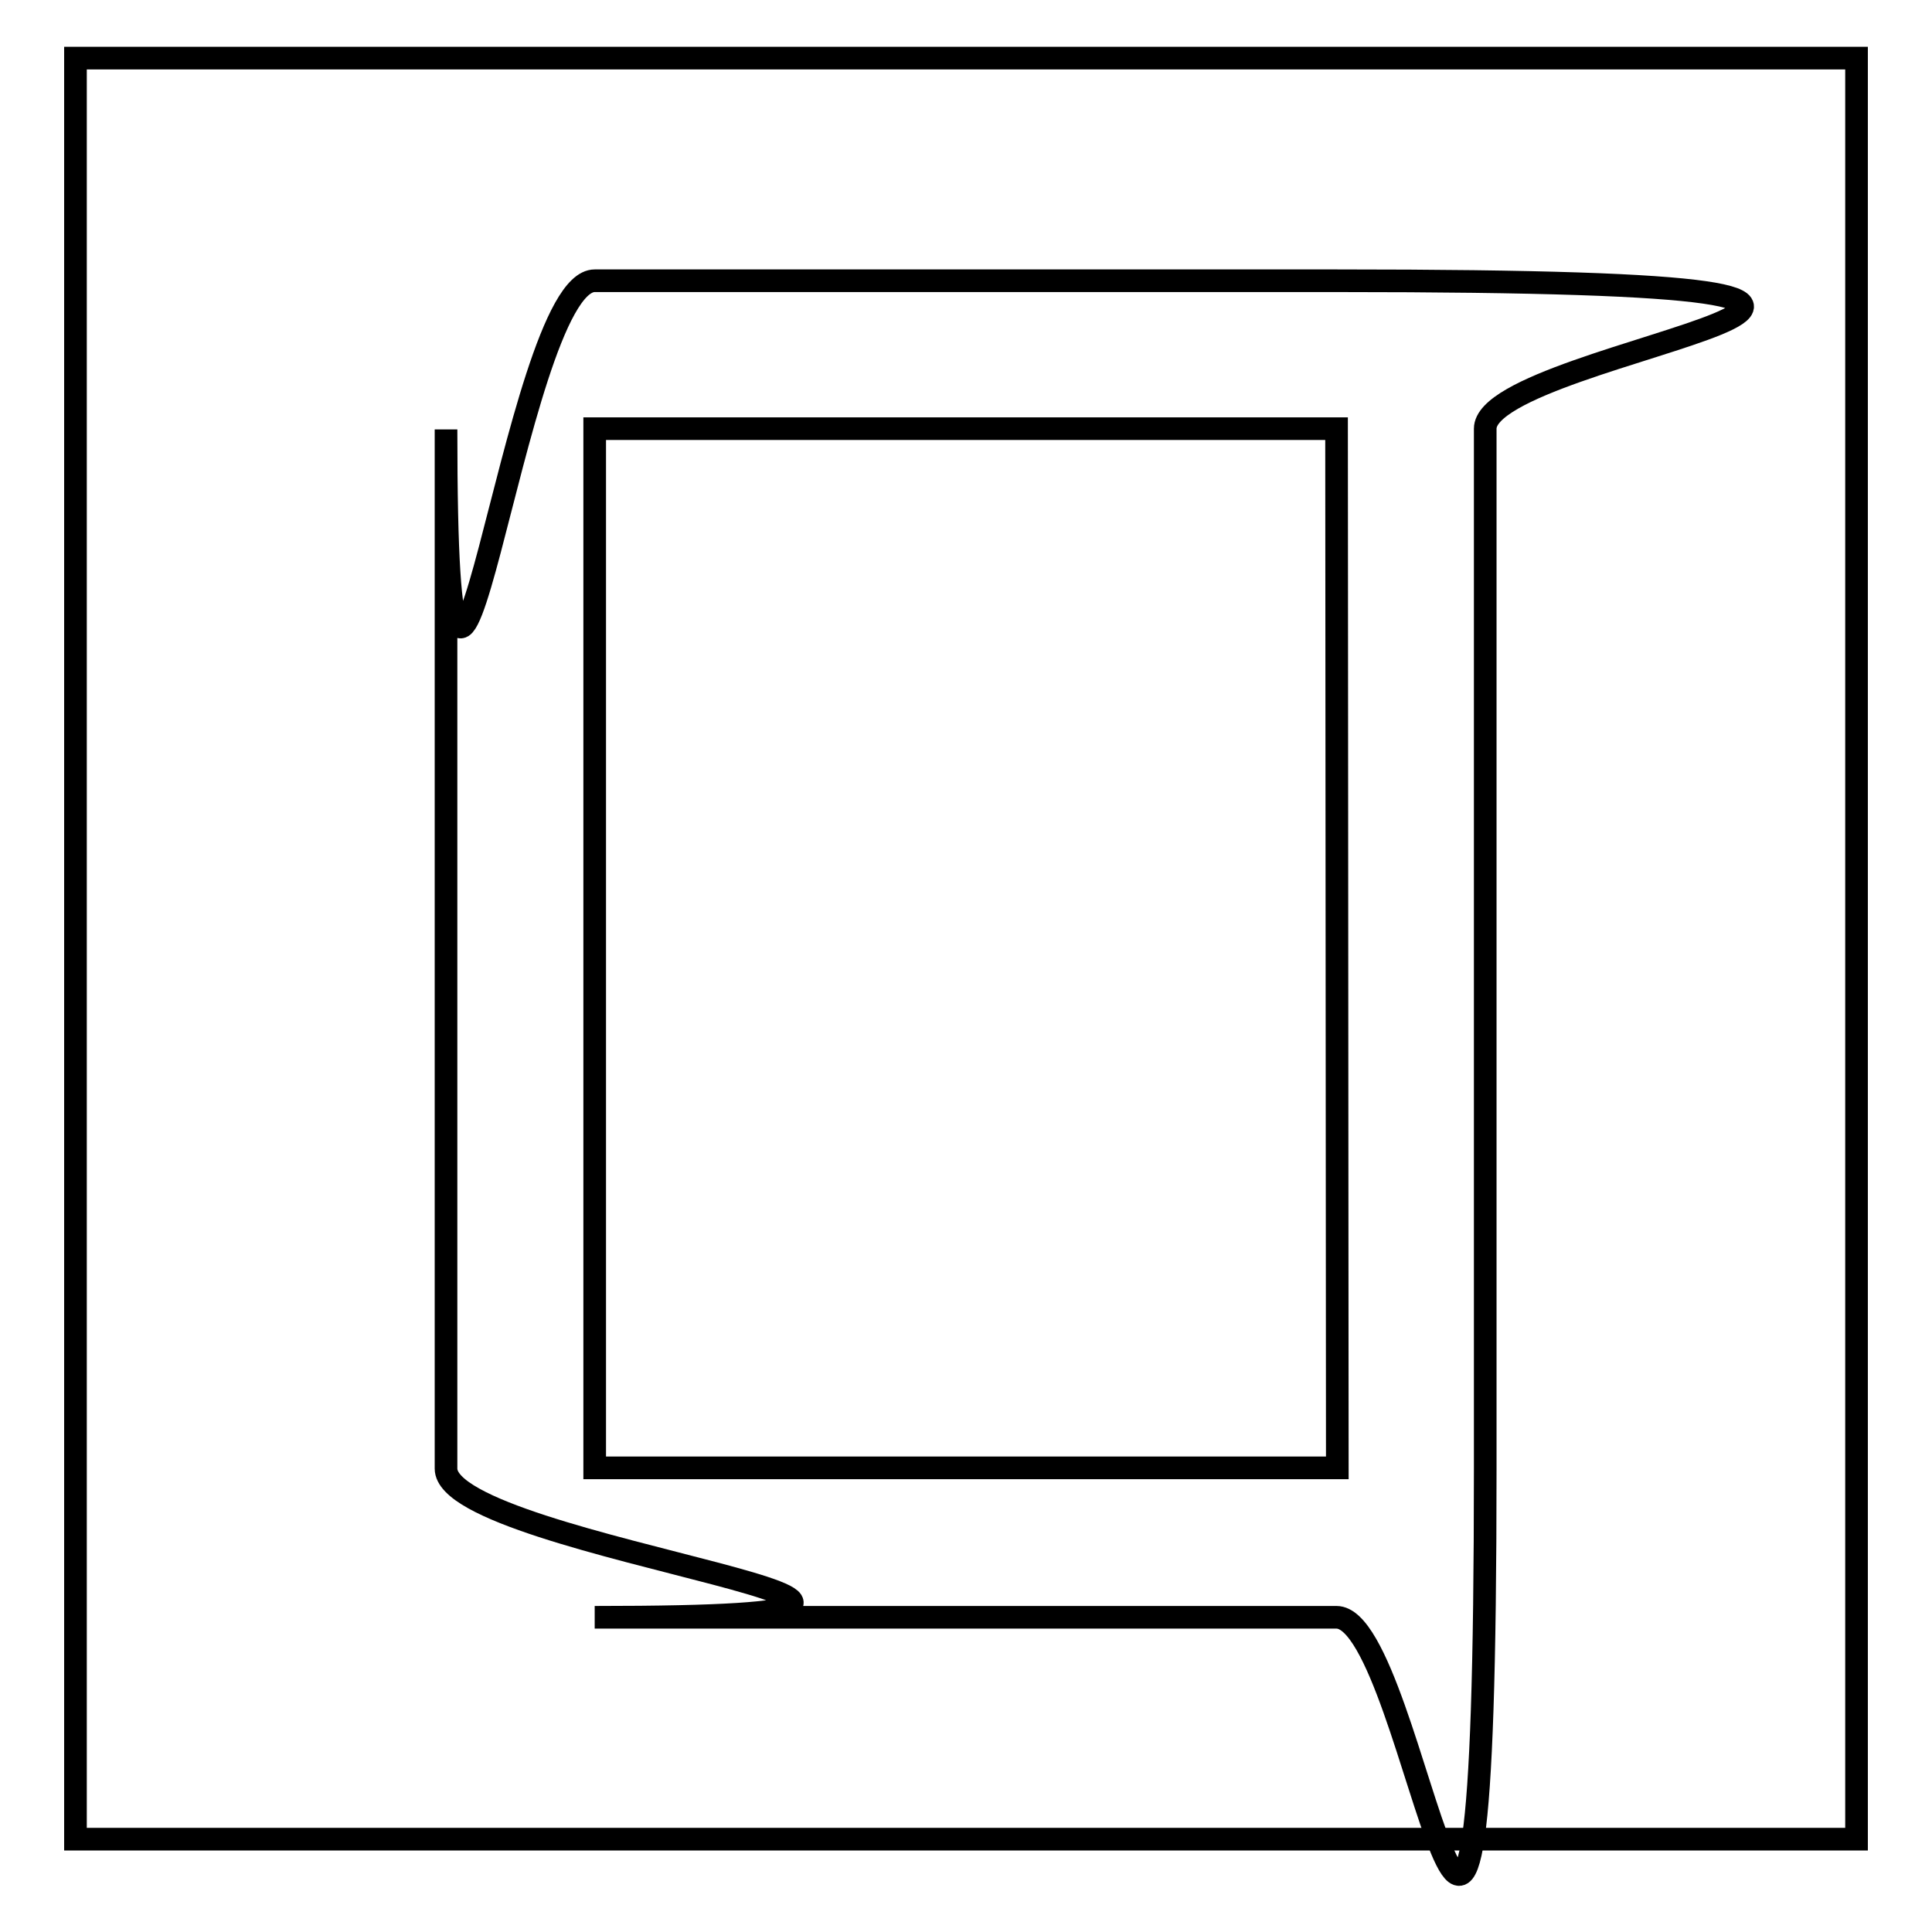
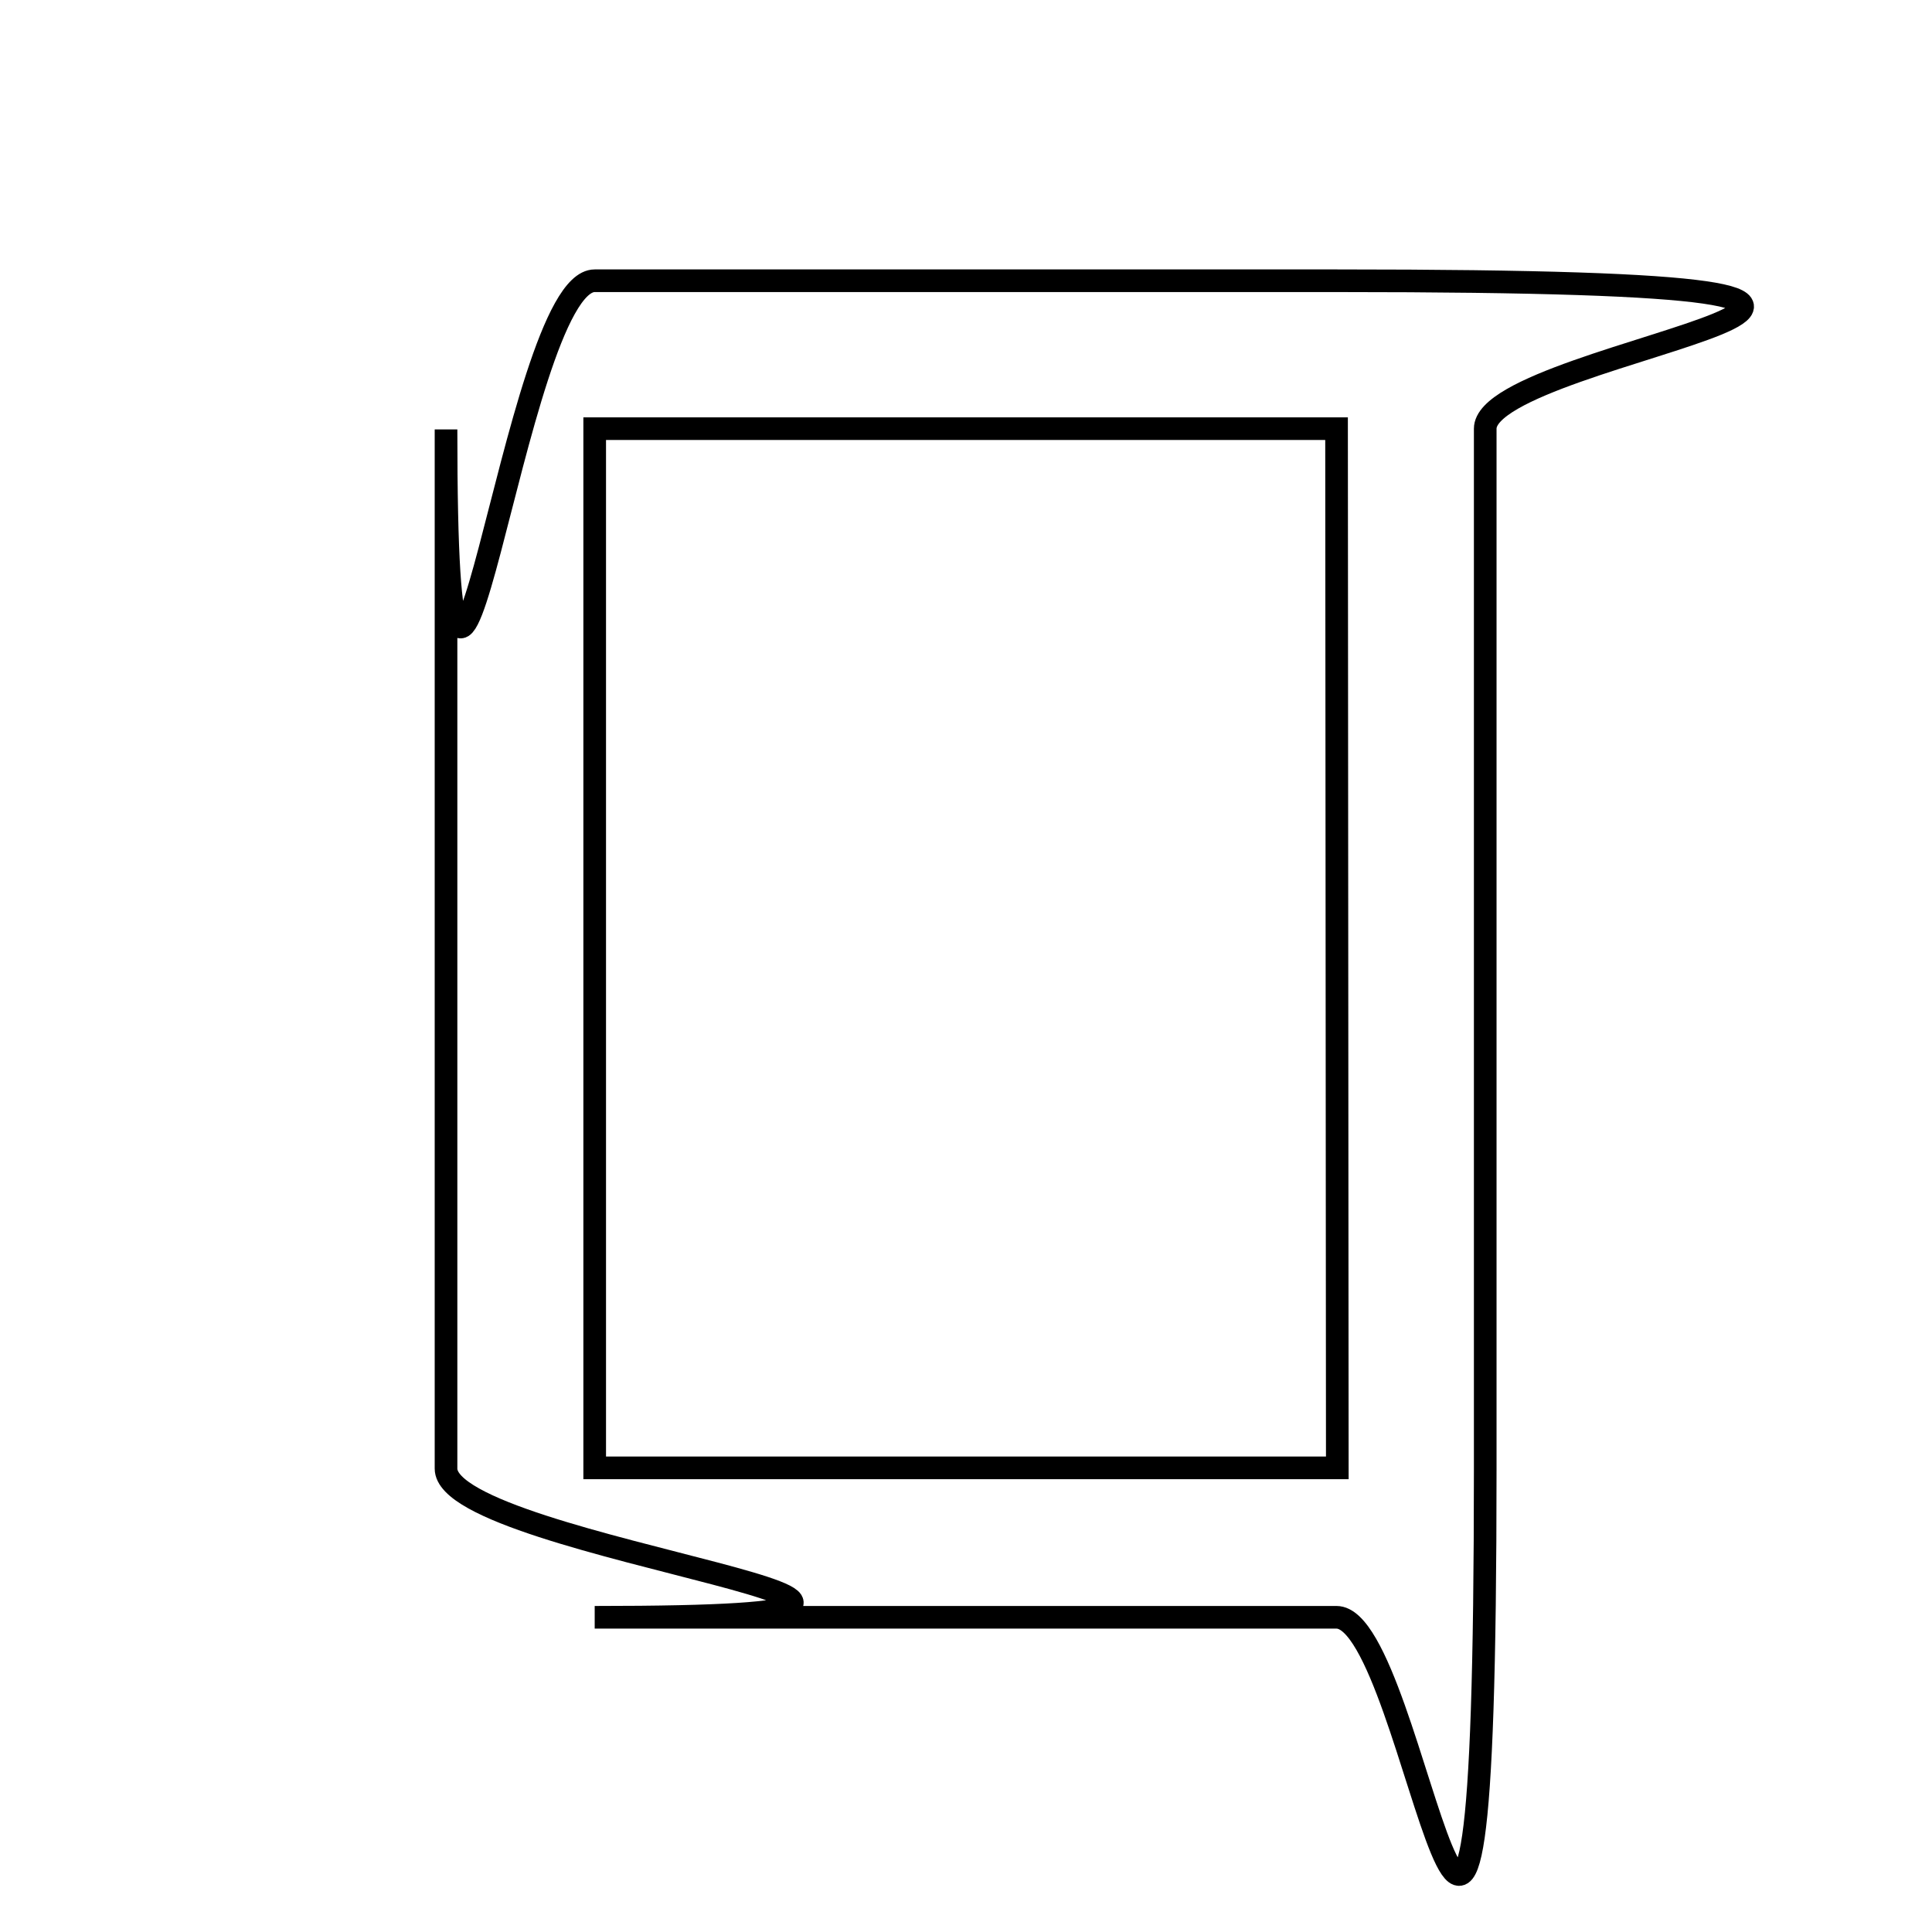
<svg xmlns="http://www.w3.org/2000/svg" version="1.1" x="0px" y="0px" viewBox="0 0 256 256" enable-background="new 0 0 256 256" xml:space="preserve">
  <g>
    <g>
-       <path stroke-width="3" fill-opacity="0" stroke="#000000" d="M10,7.7h236v236H10V7.7z" />
      <path stroke-width="3" fill-opacity="0" stroke="#000000" d="M177.2,37.2H78.8c-10.8,0-19.7,88.5-19.7,19.7v137.7c0,10.8,88.5,19.7,19.7,19.7h98.3c10.8,0,19.7,88.5,19.7-19.7V56.8C196.8,46,285.3,37.2,177.2,37.2z M177.2,194.5H78.8V56.8h98.3L177.2,194.5L177.2,194.5z" />
    </g>
  </g>
</svg>